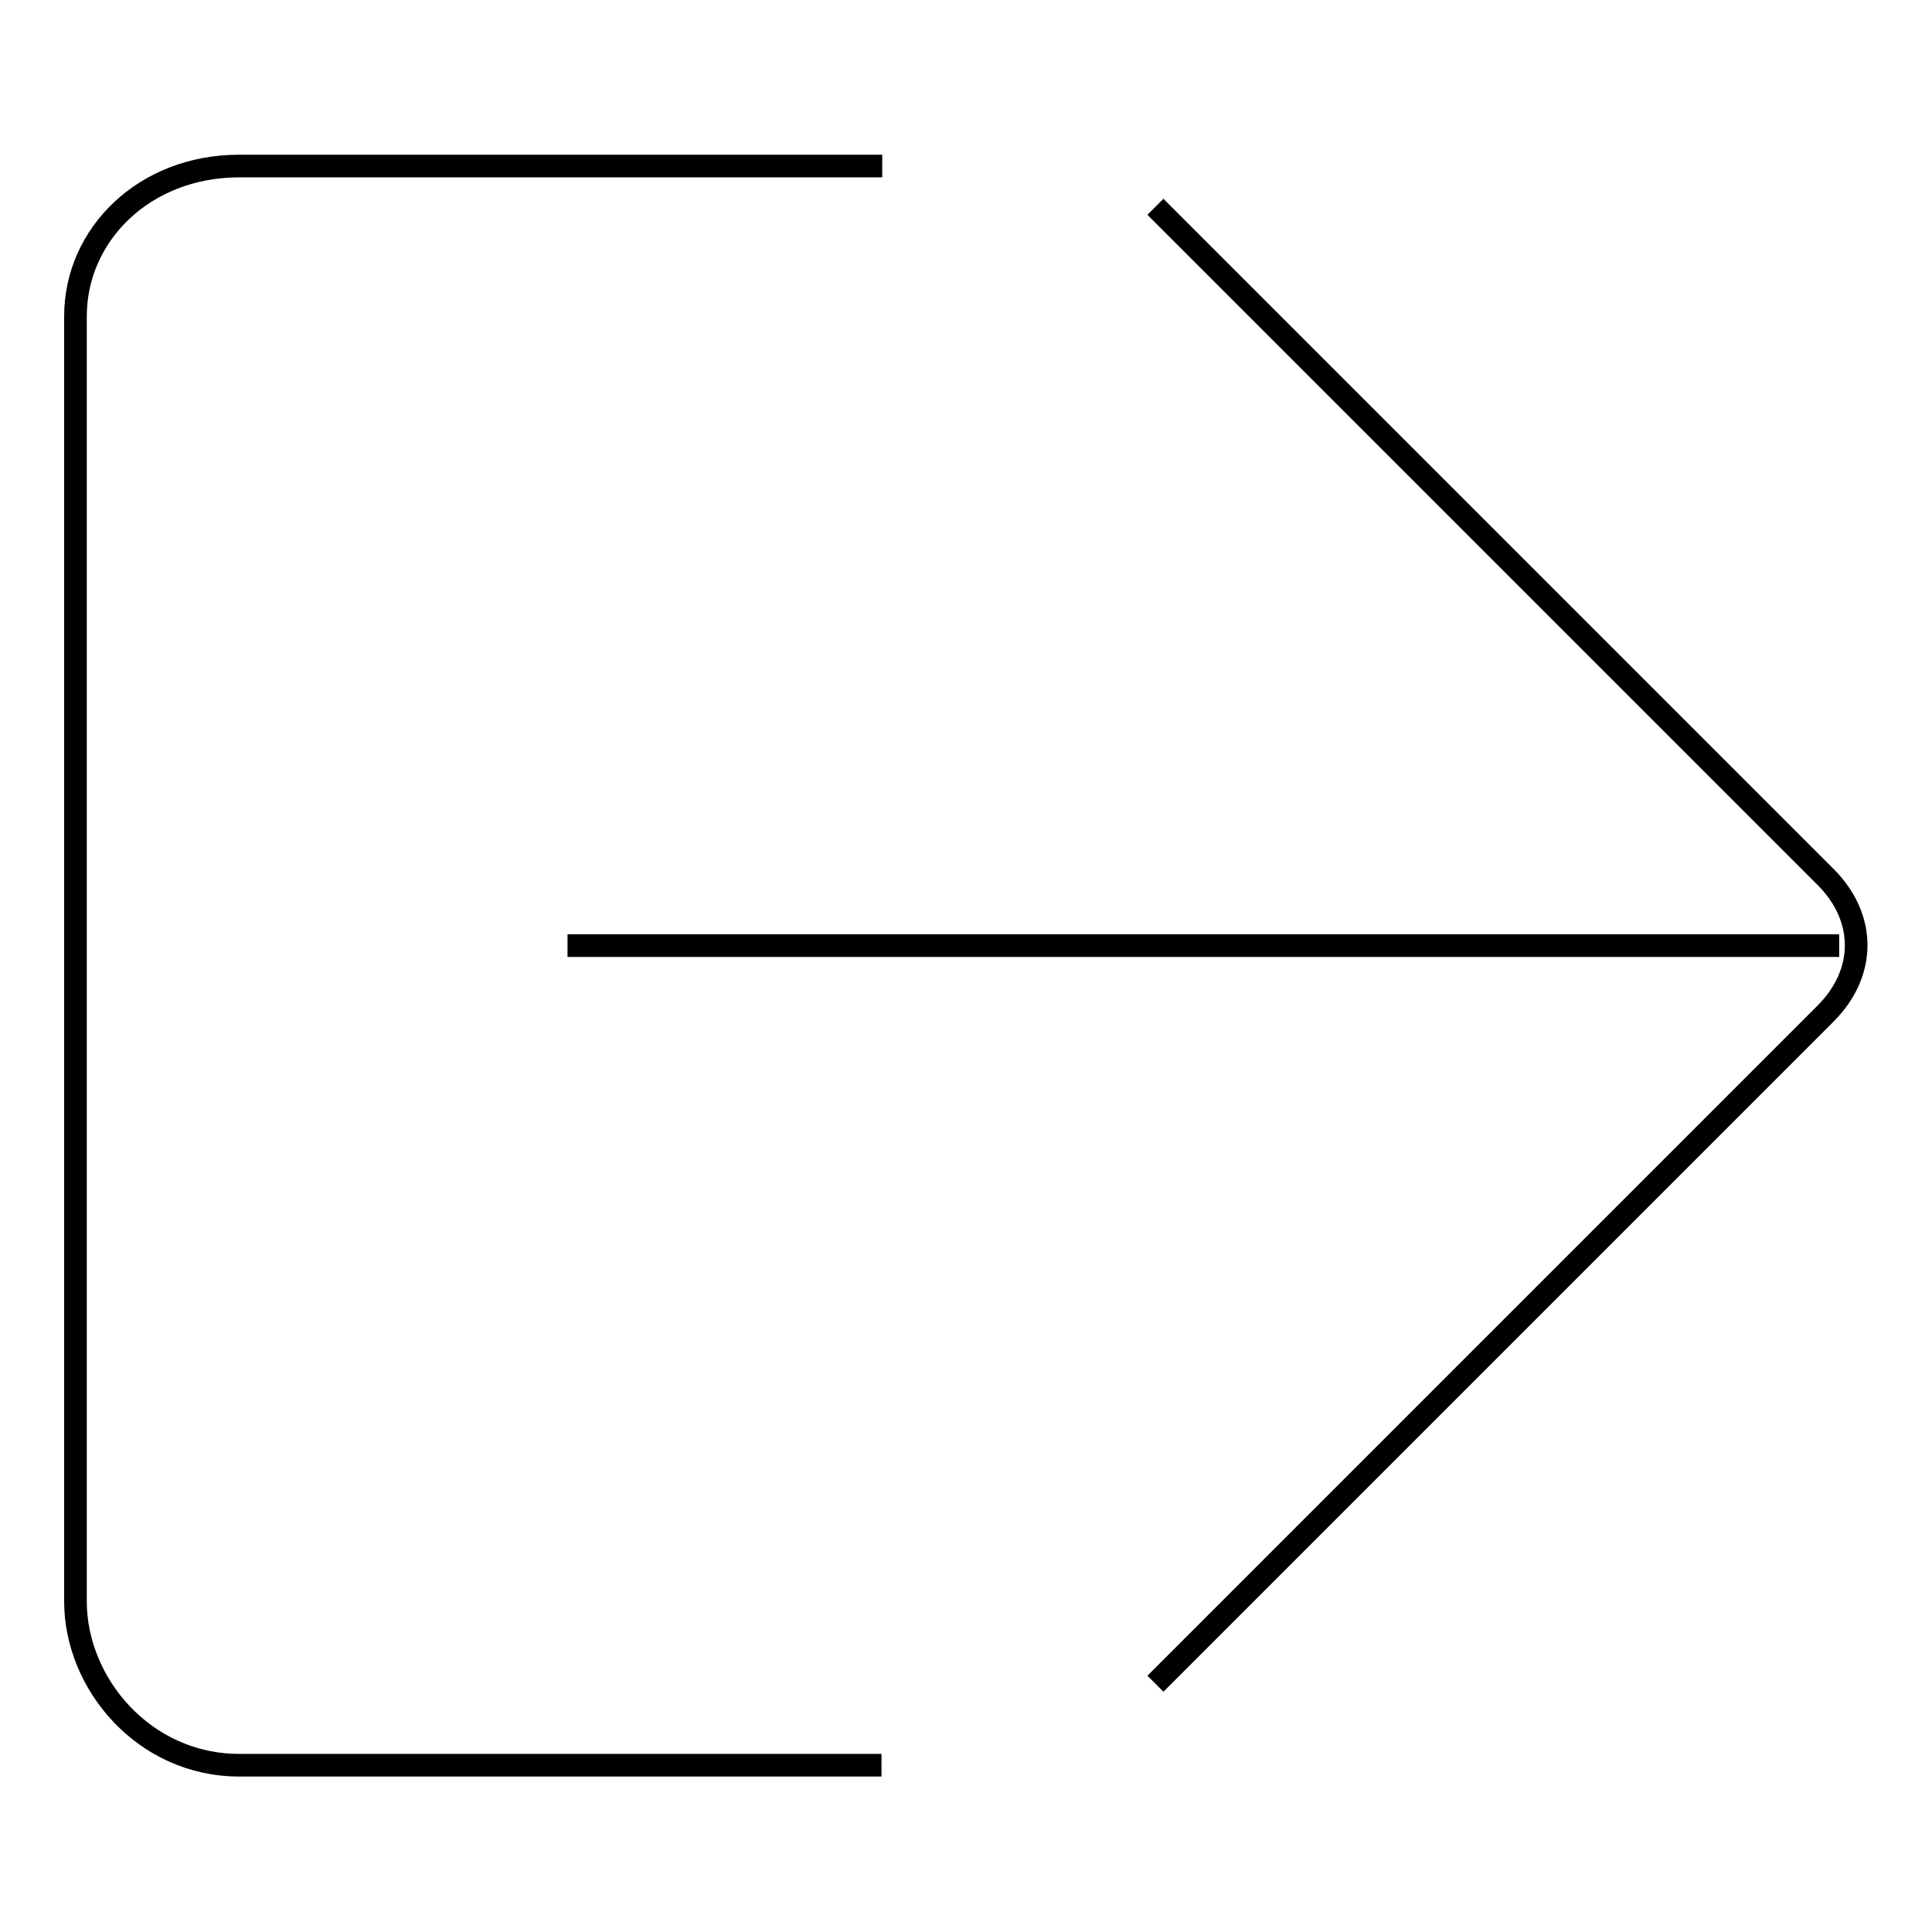
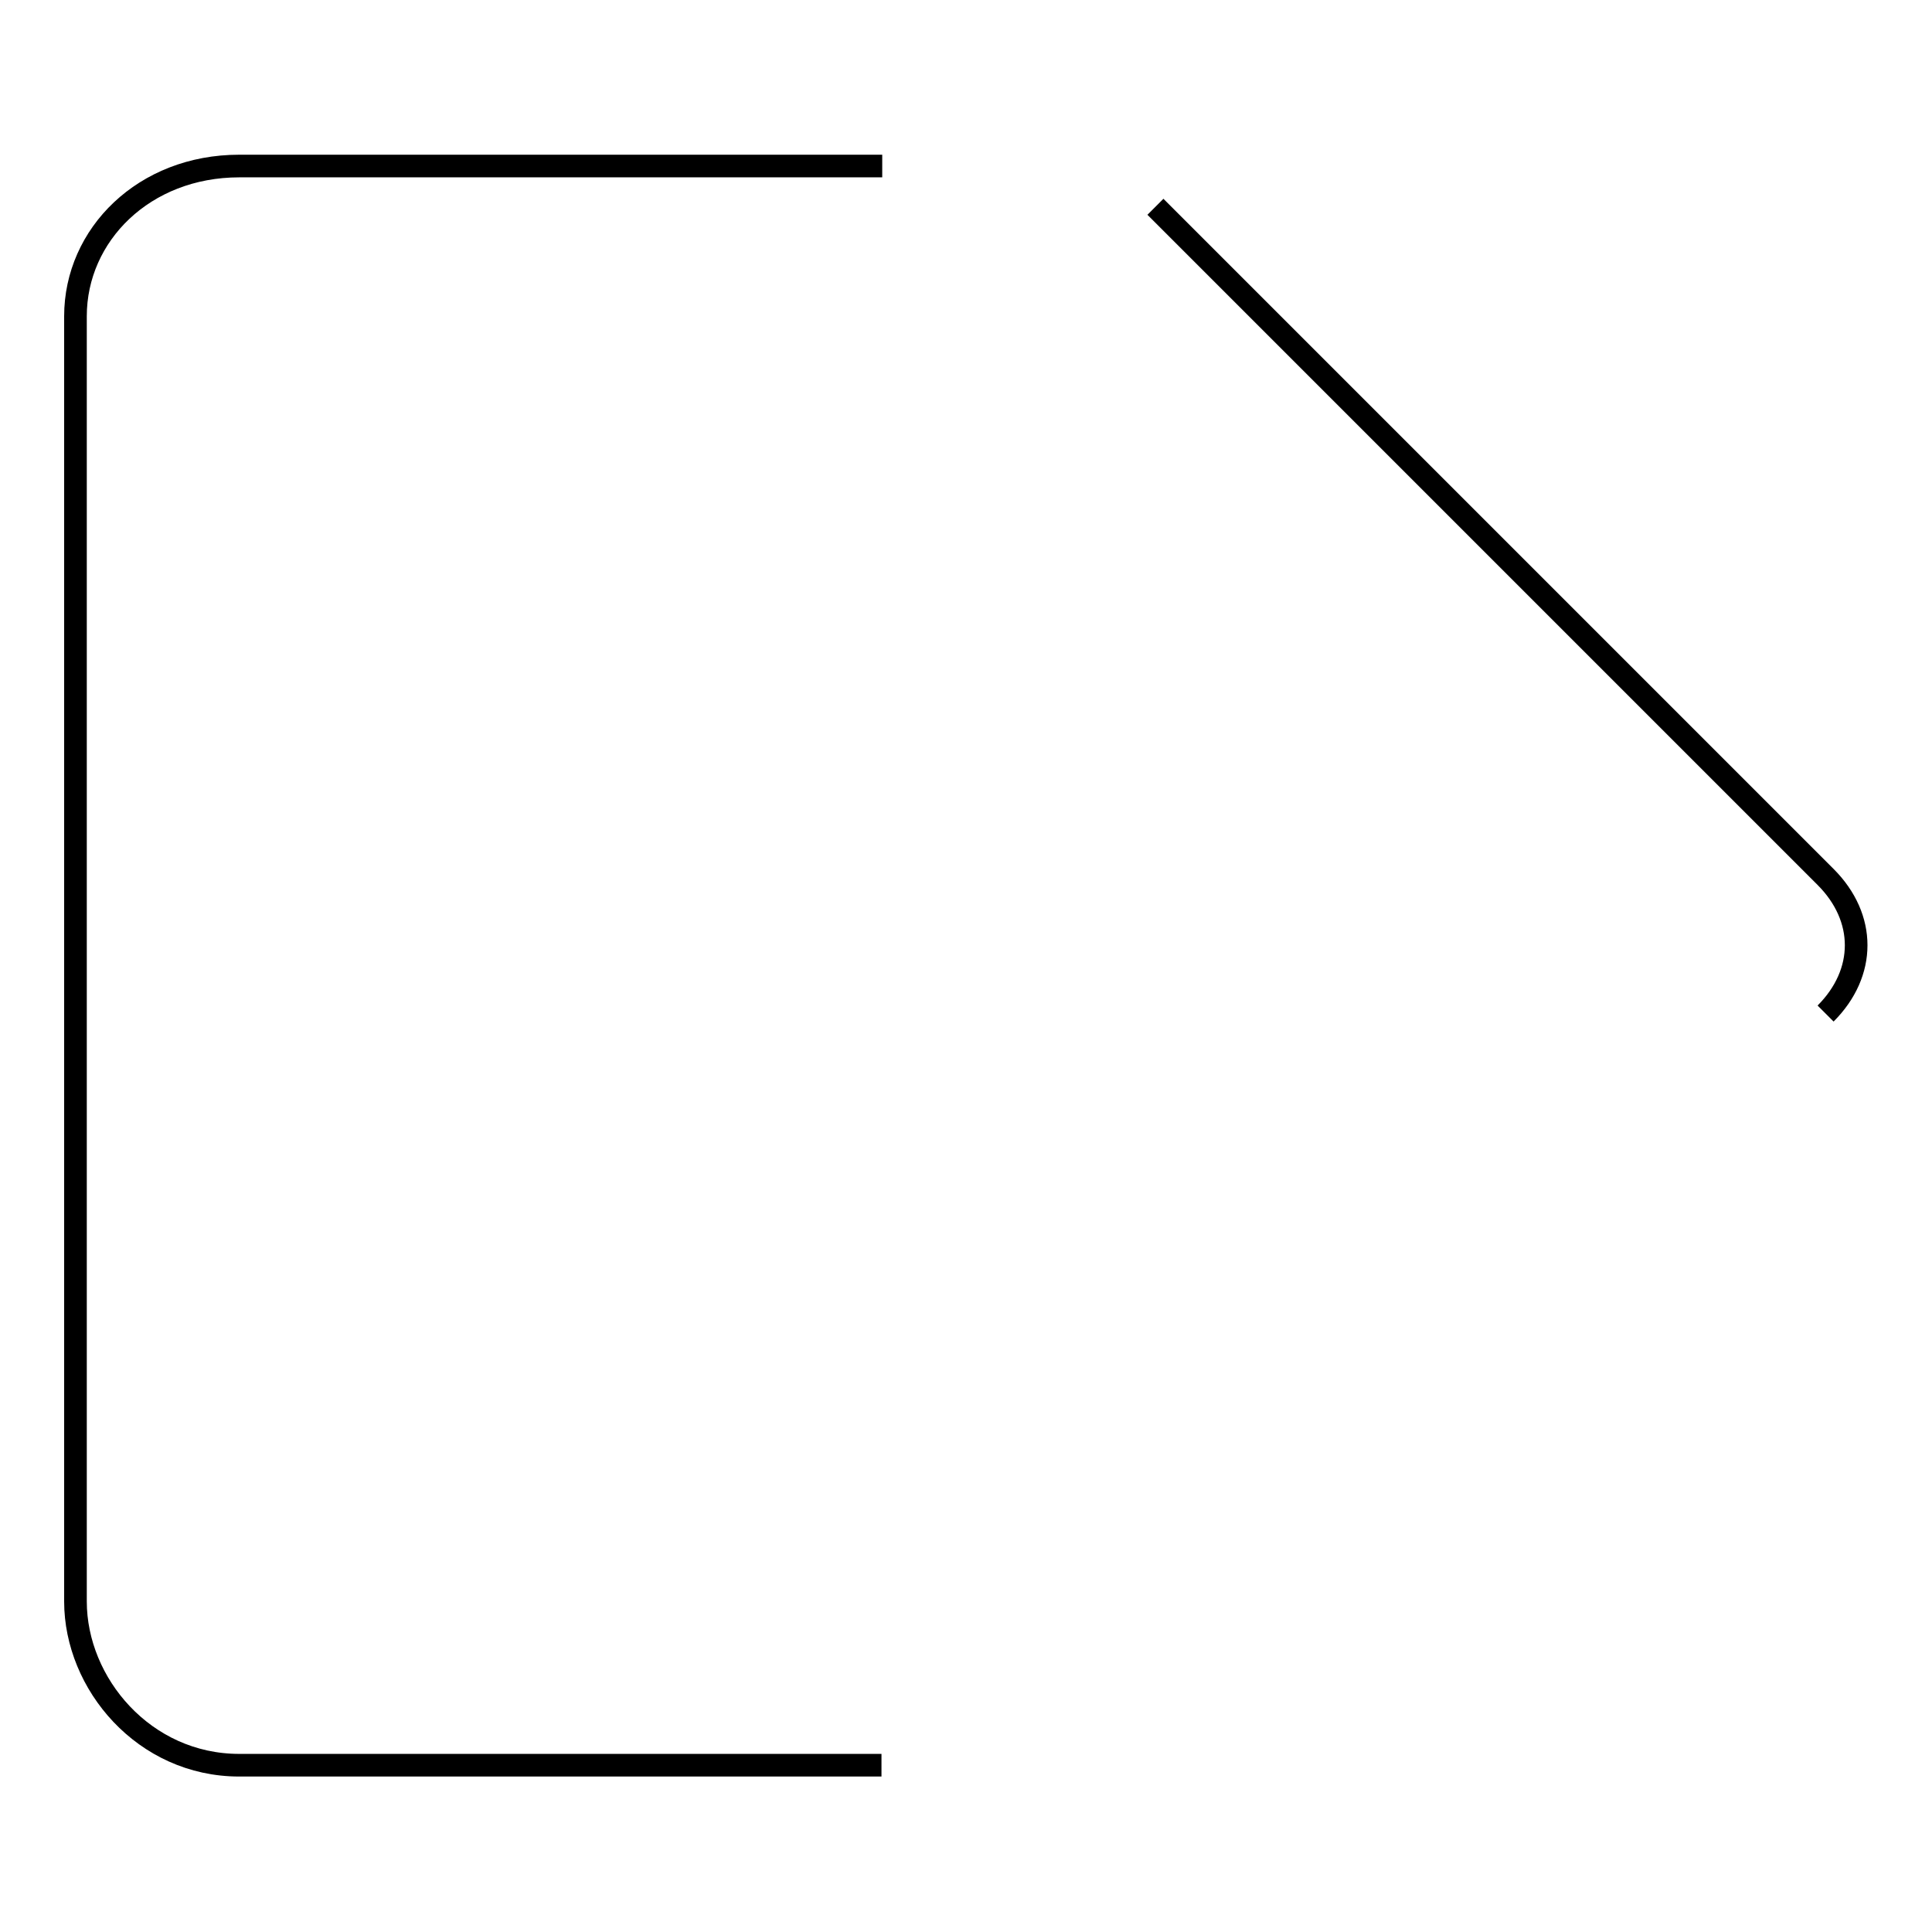
<svg xmlns="http://www.w3.org/2000/svg" version="1.1" x="0px" y="0px" viewBox="0 0 256 256" enable-background="new 0 0 256 256" xml:space="preserve">
  <g>
    <g>
      <path stroke-width="3" fill-opacity="0" stroke="#000000" d="M116.9,22H31.7C19.1,22,10,31.1,10,41.9v170.3c0,10.9,9.1,21.7,21.7,21.7h85.1" />
-       <path stroke-width="3" fill-opacity="0" stroke="#000000" d="M87.9,134.3" />
-       <path stroke-width="3" fill-opacity="0" stroke="#000000" d="M153.1,27.4l88.8,88.8c5.4,5.4,5.4,12.7,0,18.1l-88.8,88.8" />
-       <path stroke-width="3" fill-opacity="0" stroke="#000000" d="M243.7,125.3H75.2H243.7z" />
+       <path stroke-width="3" fill-opacity="0" stroke="#000000" d="M153.1,27.4l88.8,88.8c5.4,5.4,5.4,12.7,0,18.1" />
    </g>
  </g>
</svg>